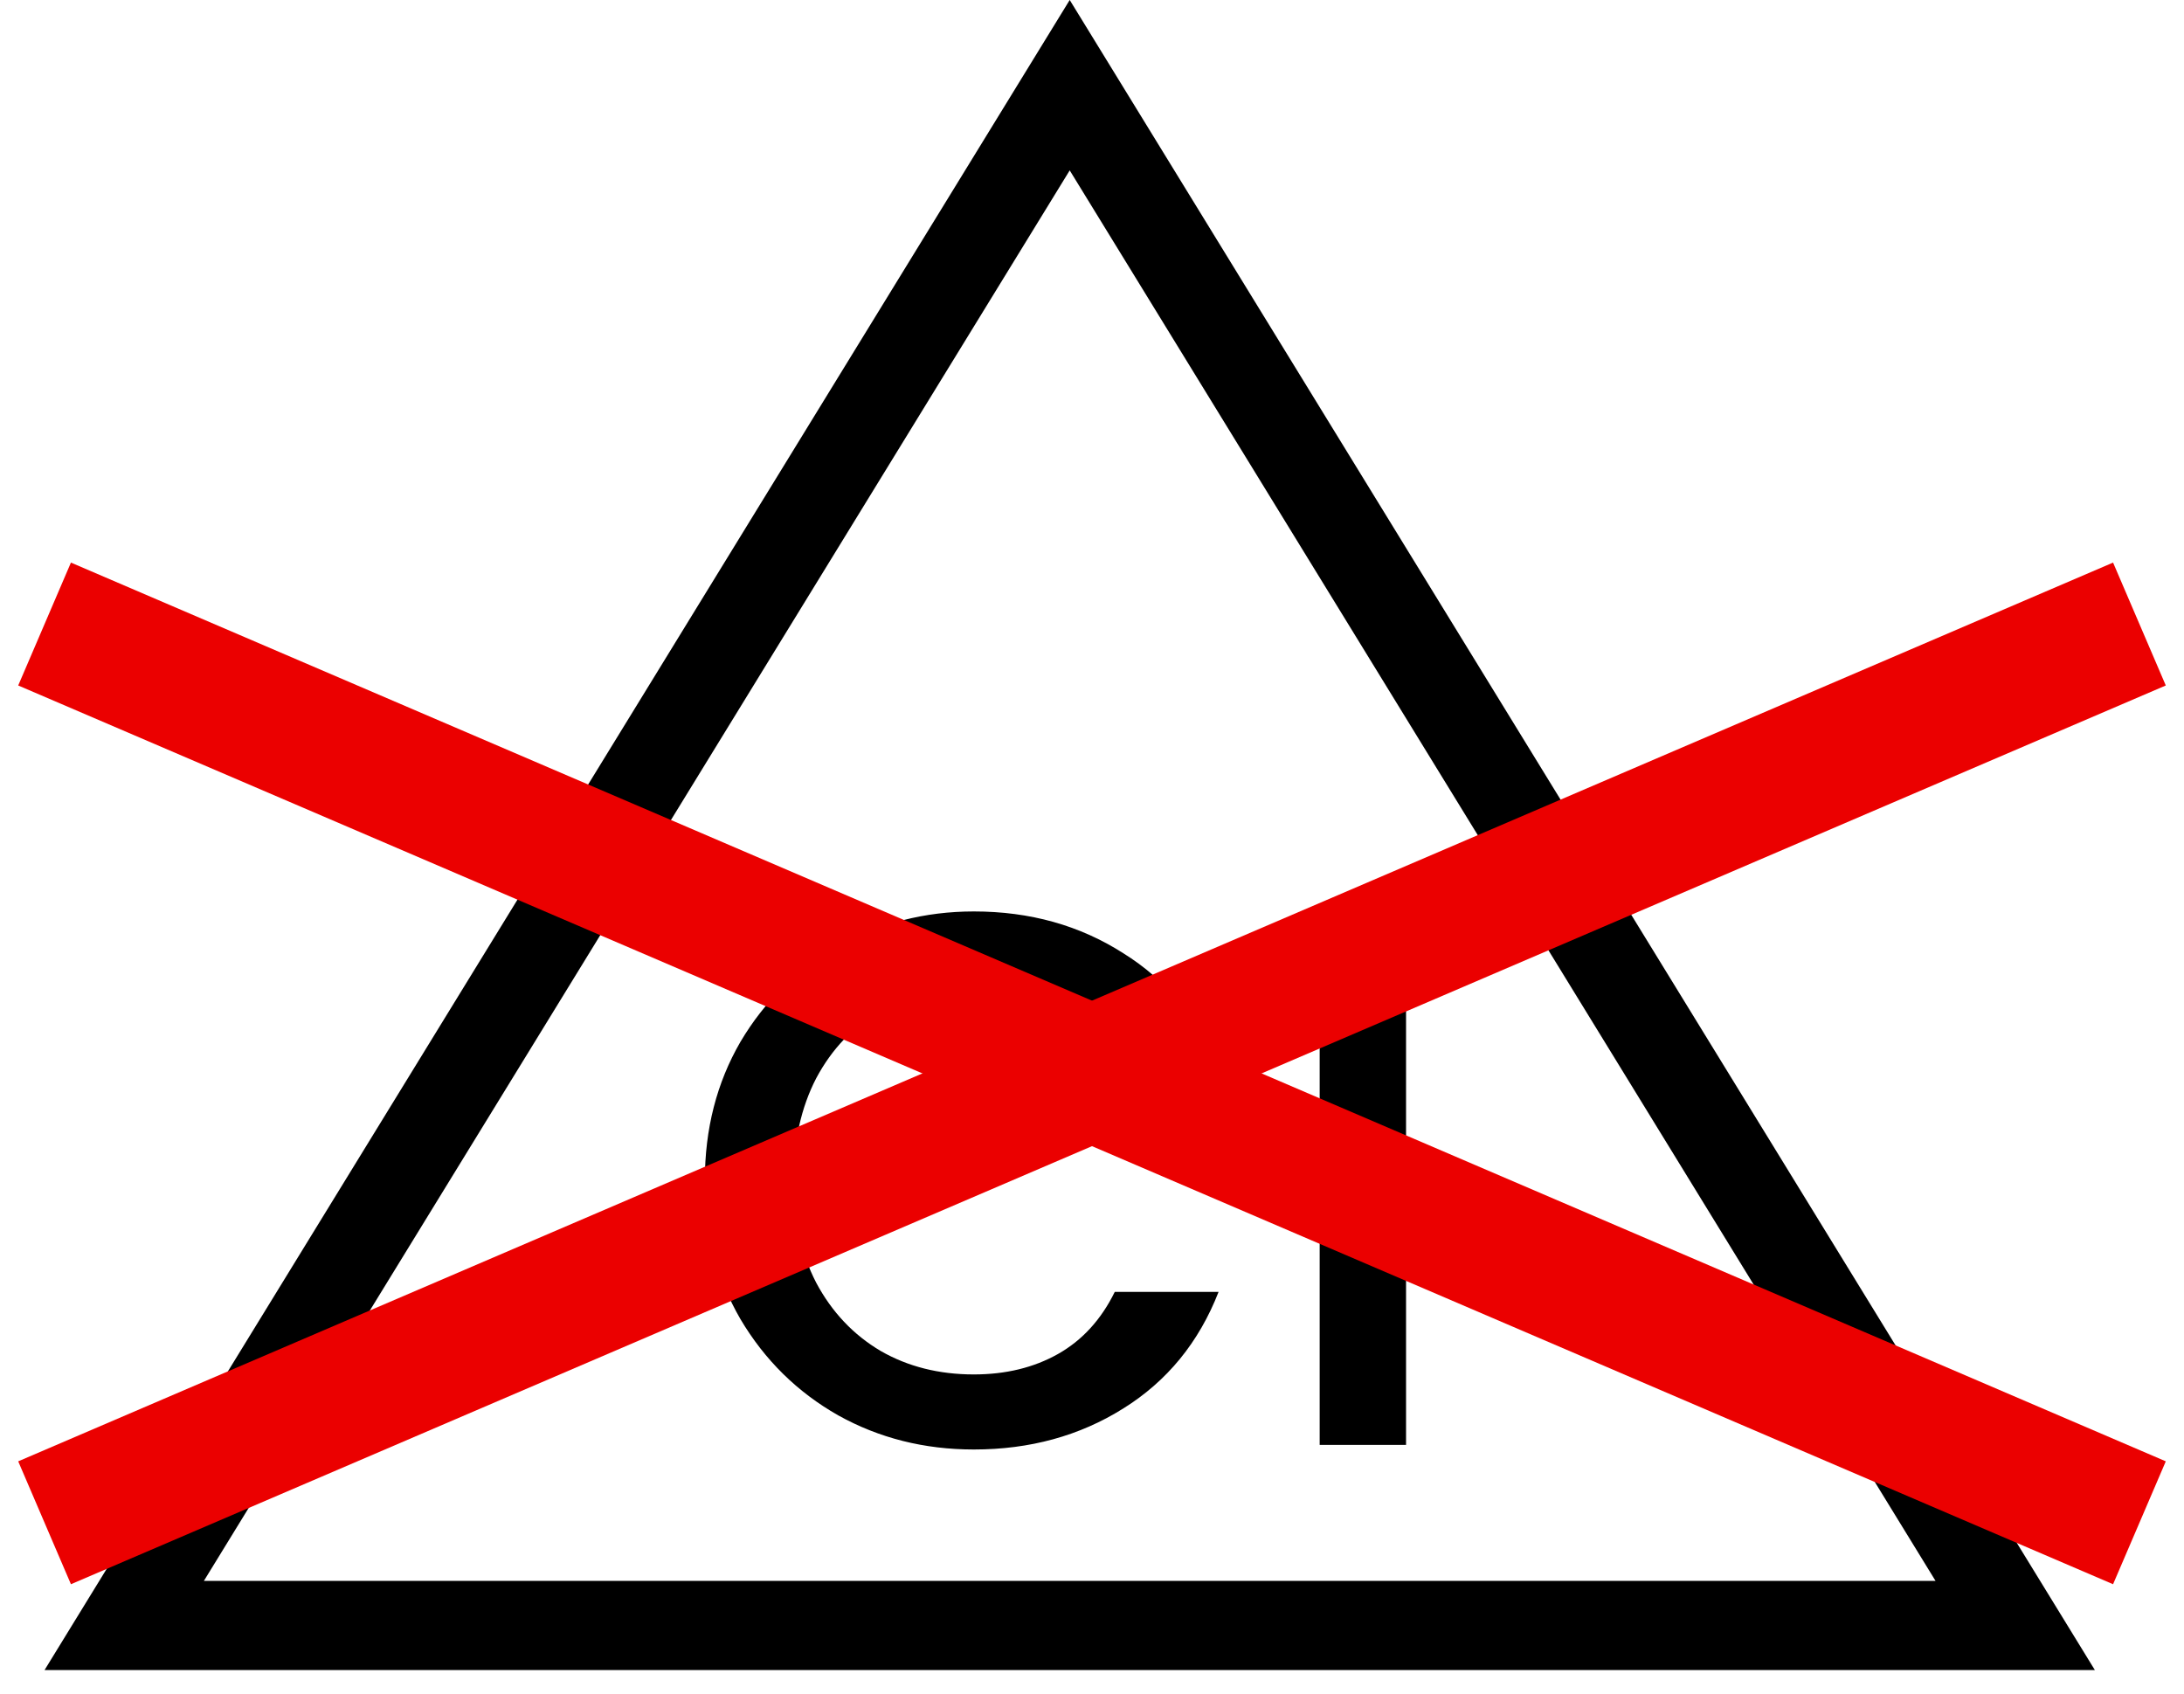
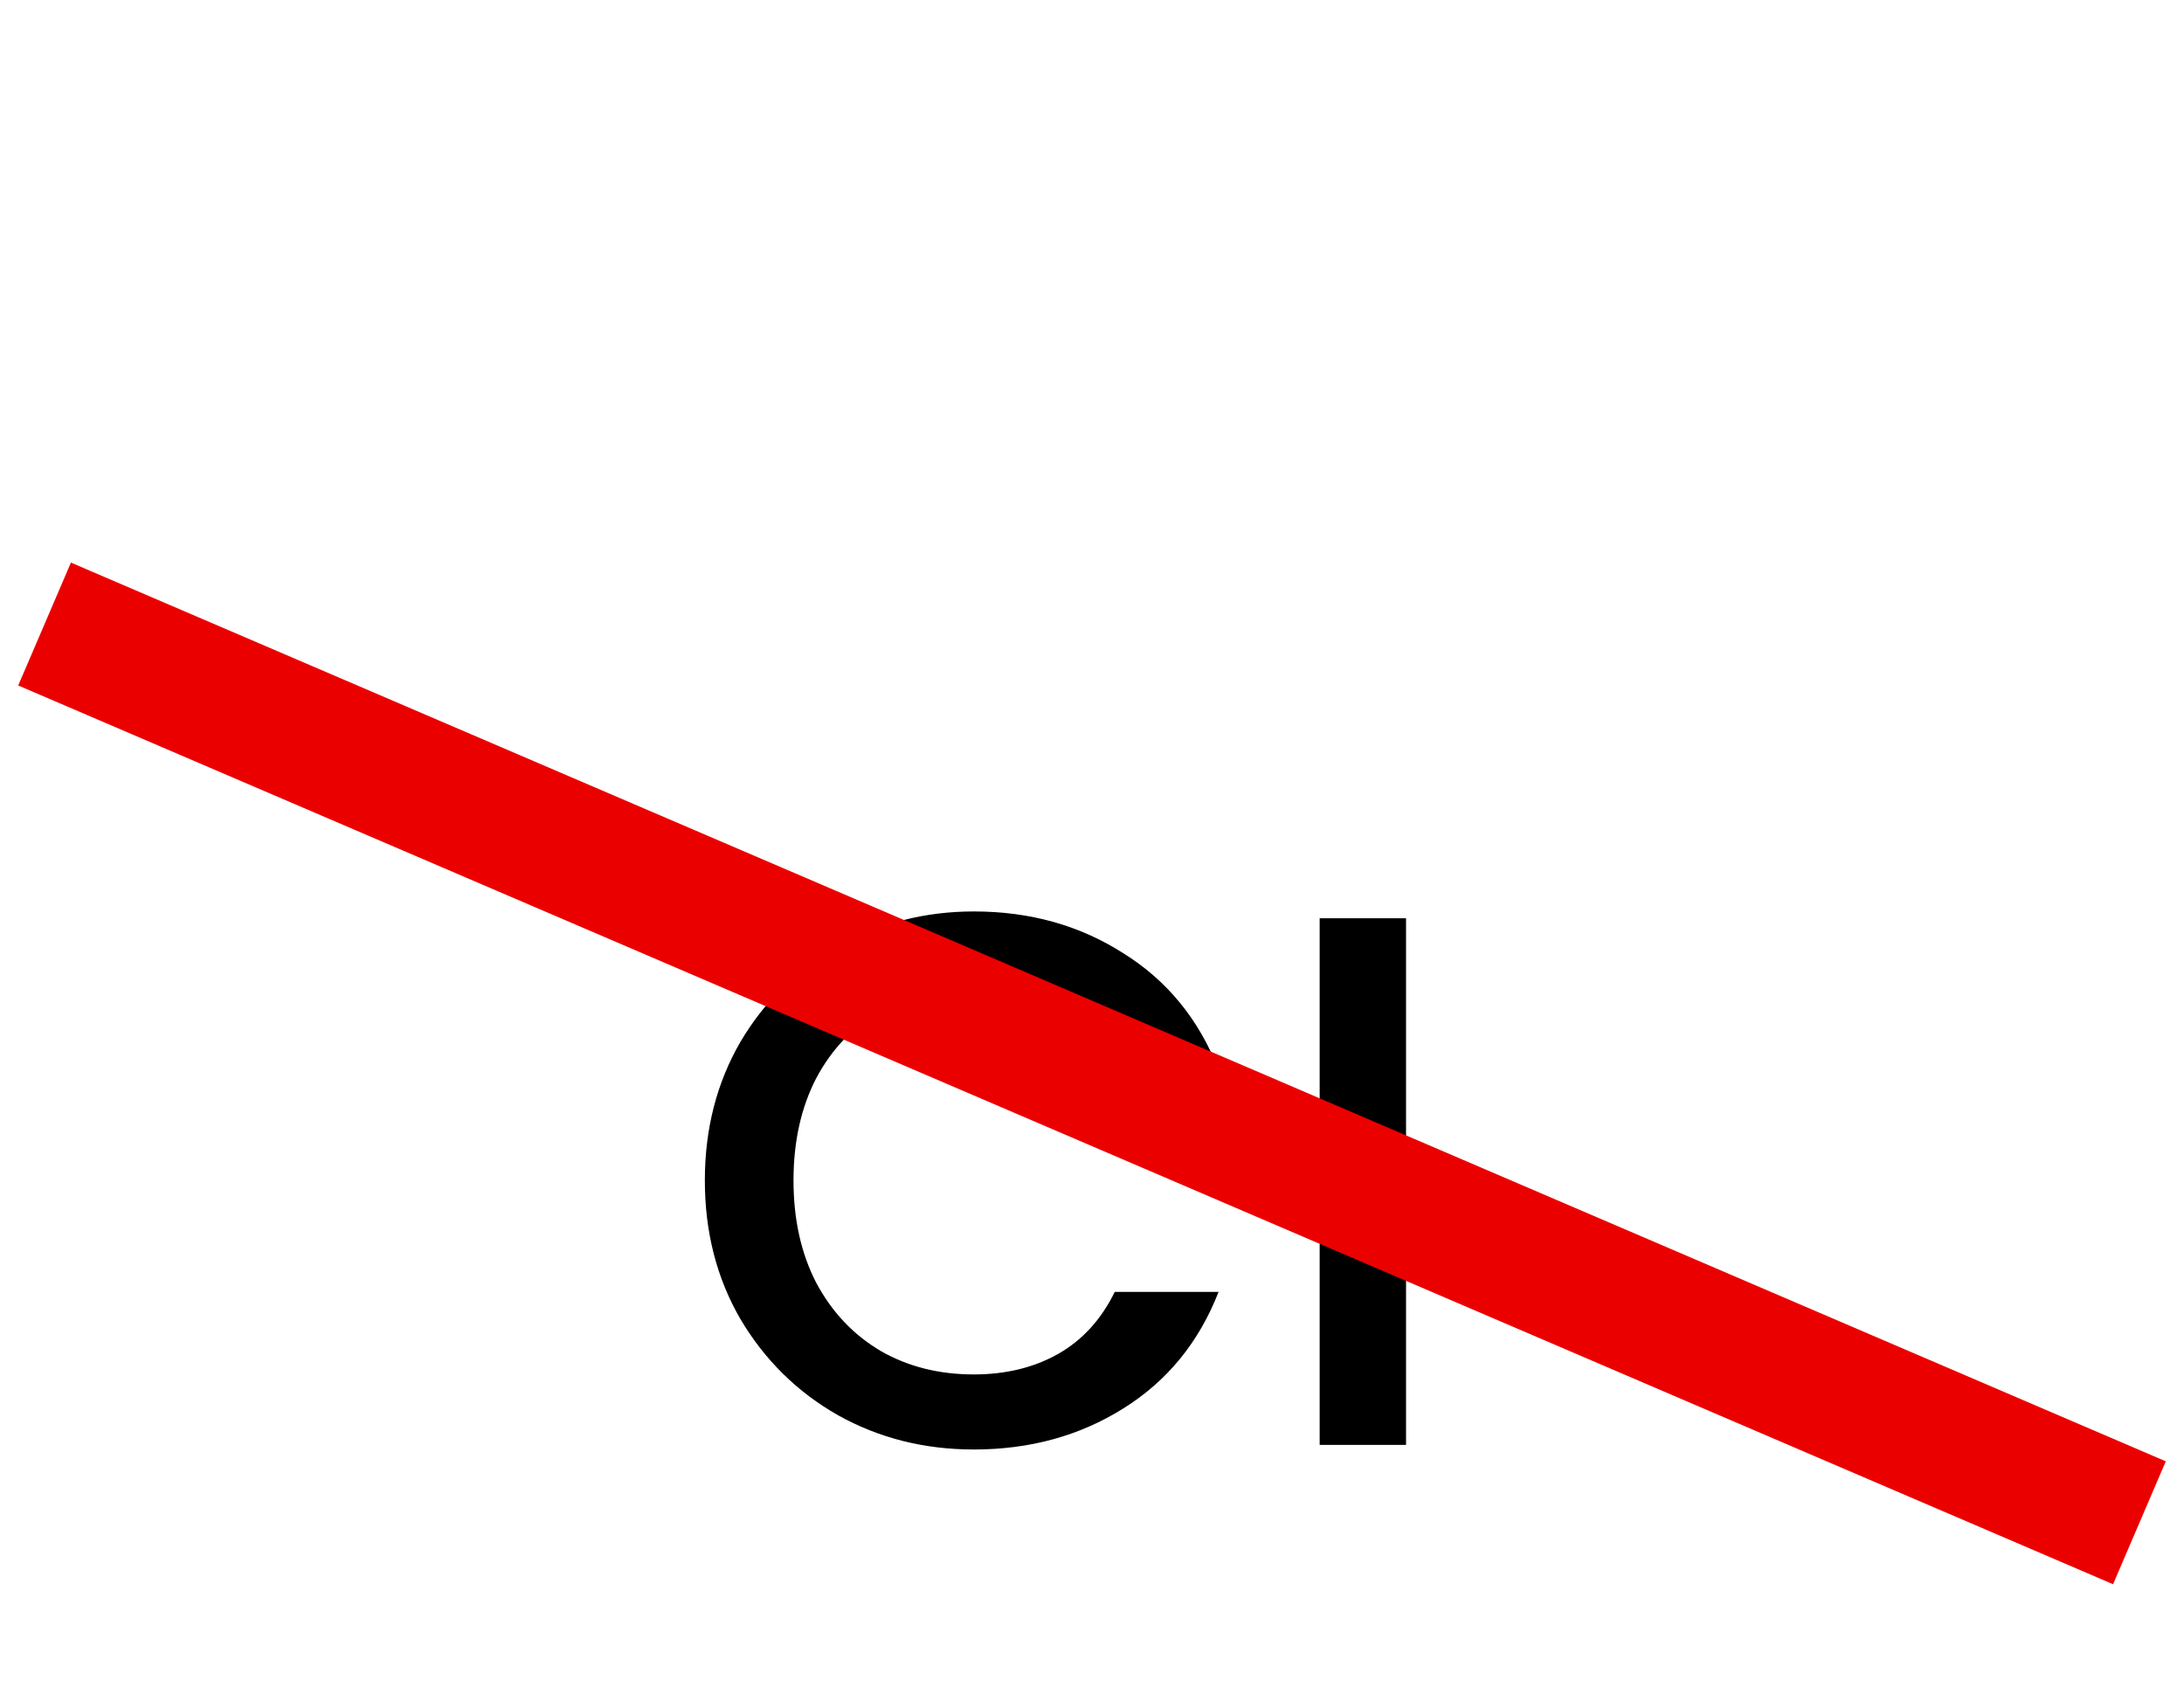
<svg xmlns="http://www.w3.org/2000/svg" width="49" height="38" viewBox="0 0 49 38" fill="none">
-   <path d="M2.787 36.467L24 1.911L45.213 36.467H2.787Z" stroke="black" stroke-width="2" />
  <path d="M15.814 26.483C15.814 25.328 16.08 24.291 16.613 23.372C17.157 22.454 17.888 21.74 18.806 21.23C19.735 20.709 20.749 20.448 21.849 20.448C23.107 20.448 24.223 20.76 25.198 21.383C26.184 21.995 26.898 22.868 27.34 24.001H25.011C24.705 23.378 24.28 22.913 23.736 22.608C23.192 22.302 22.563 22.148 21.849 22.148C21.067 22.148 20.37 22.324 19.758 22.675C19.146 23.027 18.664 23.531 18.313 24.189C17.973 24.846 17.803 25.611 17.803 26.483C17.803 27.356 17.973 28.121 18.313 28.779C18.664 29.436 19.146 29.946 19.758 30.308C20.37 30.66 21.067 30.835 21.849 30.835C22.563 30.835 23.192 30.683 23.736 30.377C24.28 30.07 24.705 29.606 25.011 28.983H27.34C26.898 30.116 26.184 30.988 25.198 31.601C24.223 32.212 23.107 32.519 21.849 32.519C20.738 32.519 19.724 32.264 18.806 31.753C17.888 31.232 17.157 30.512 16.613 29.595C16.08 28.677 15.814 27.64 15.814 26.483ZM31.546 20.601V32.416H29.608V20.601H31.546Z" fill="black" />
-   <path d="M48 14L1 34.163" stroke="#EB0000" stroke-width="3" />
  <path d="M1 14L48 34.163" stroke="#EB0000" stroke-width="3" />
</svg>